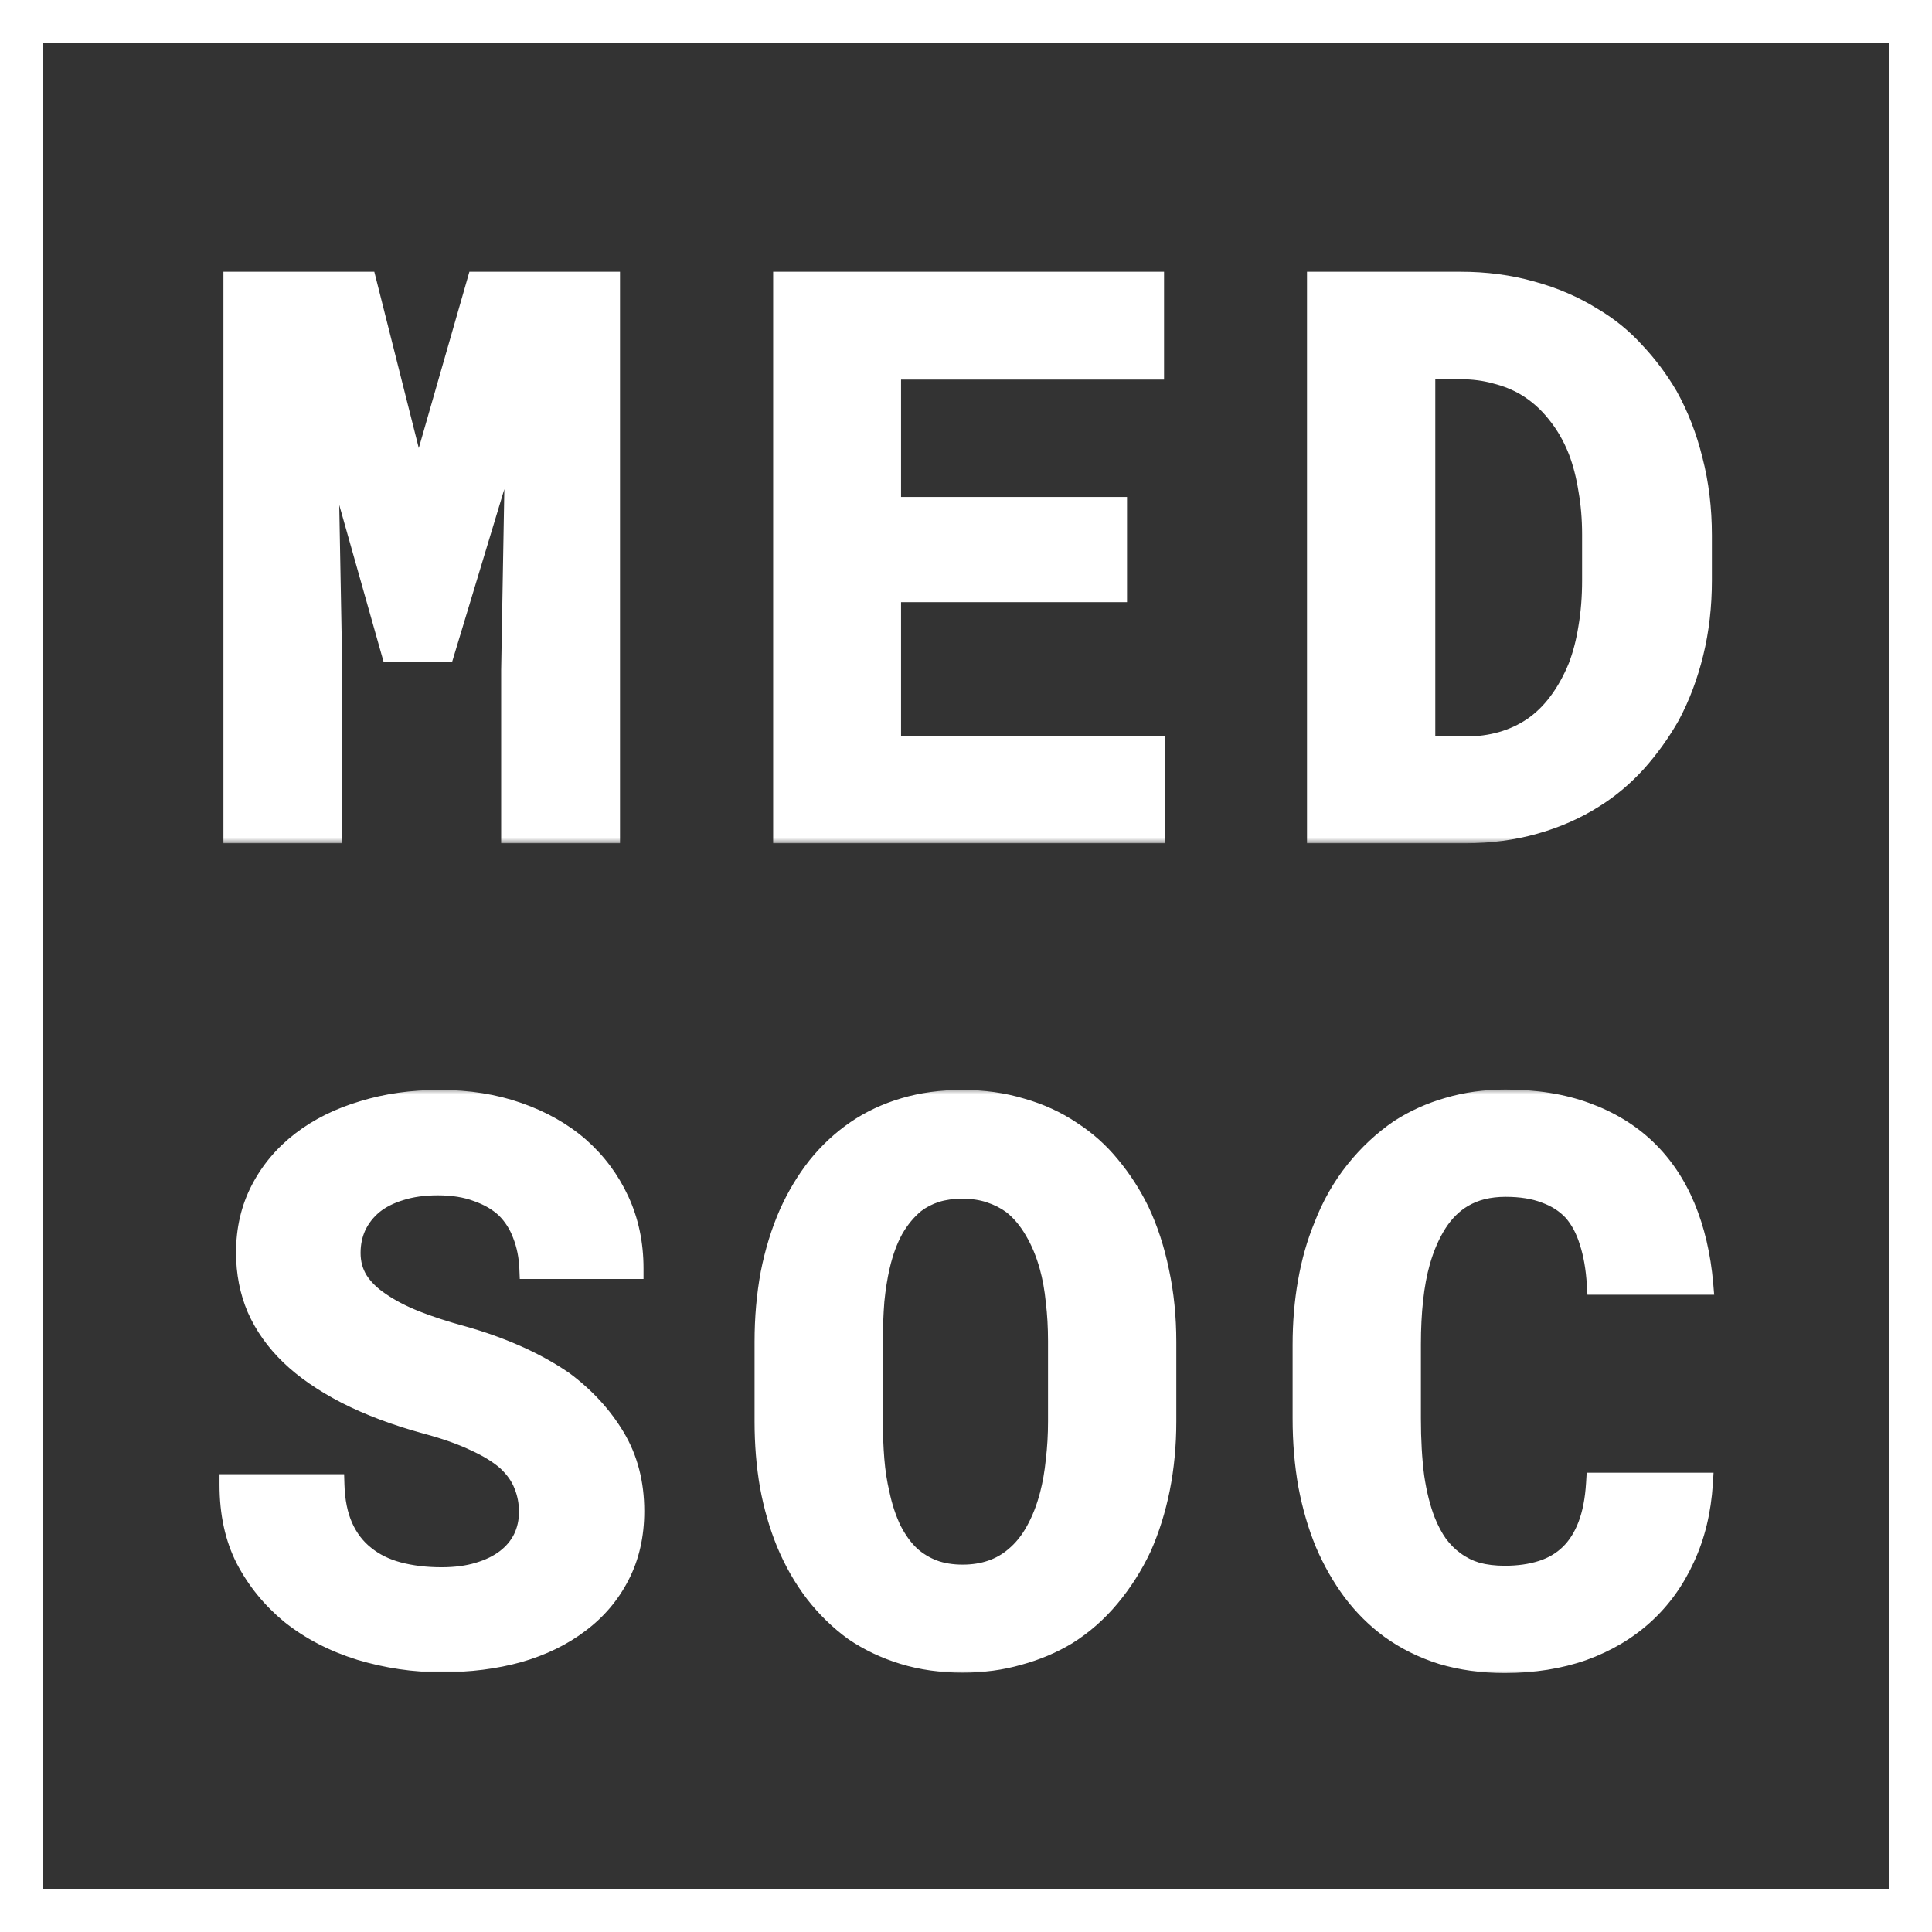
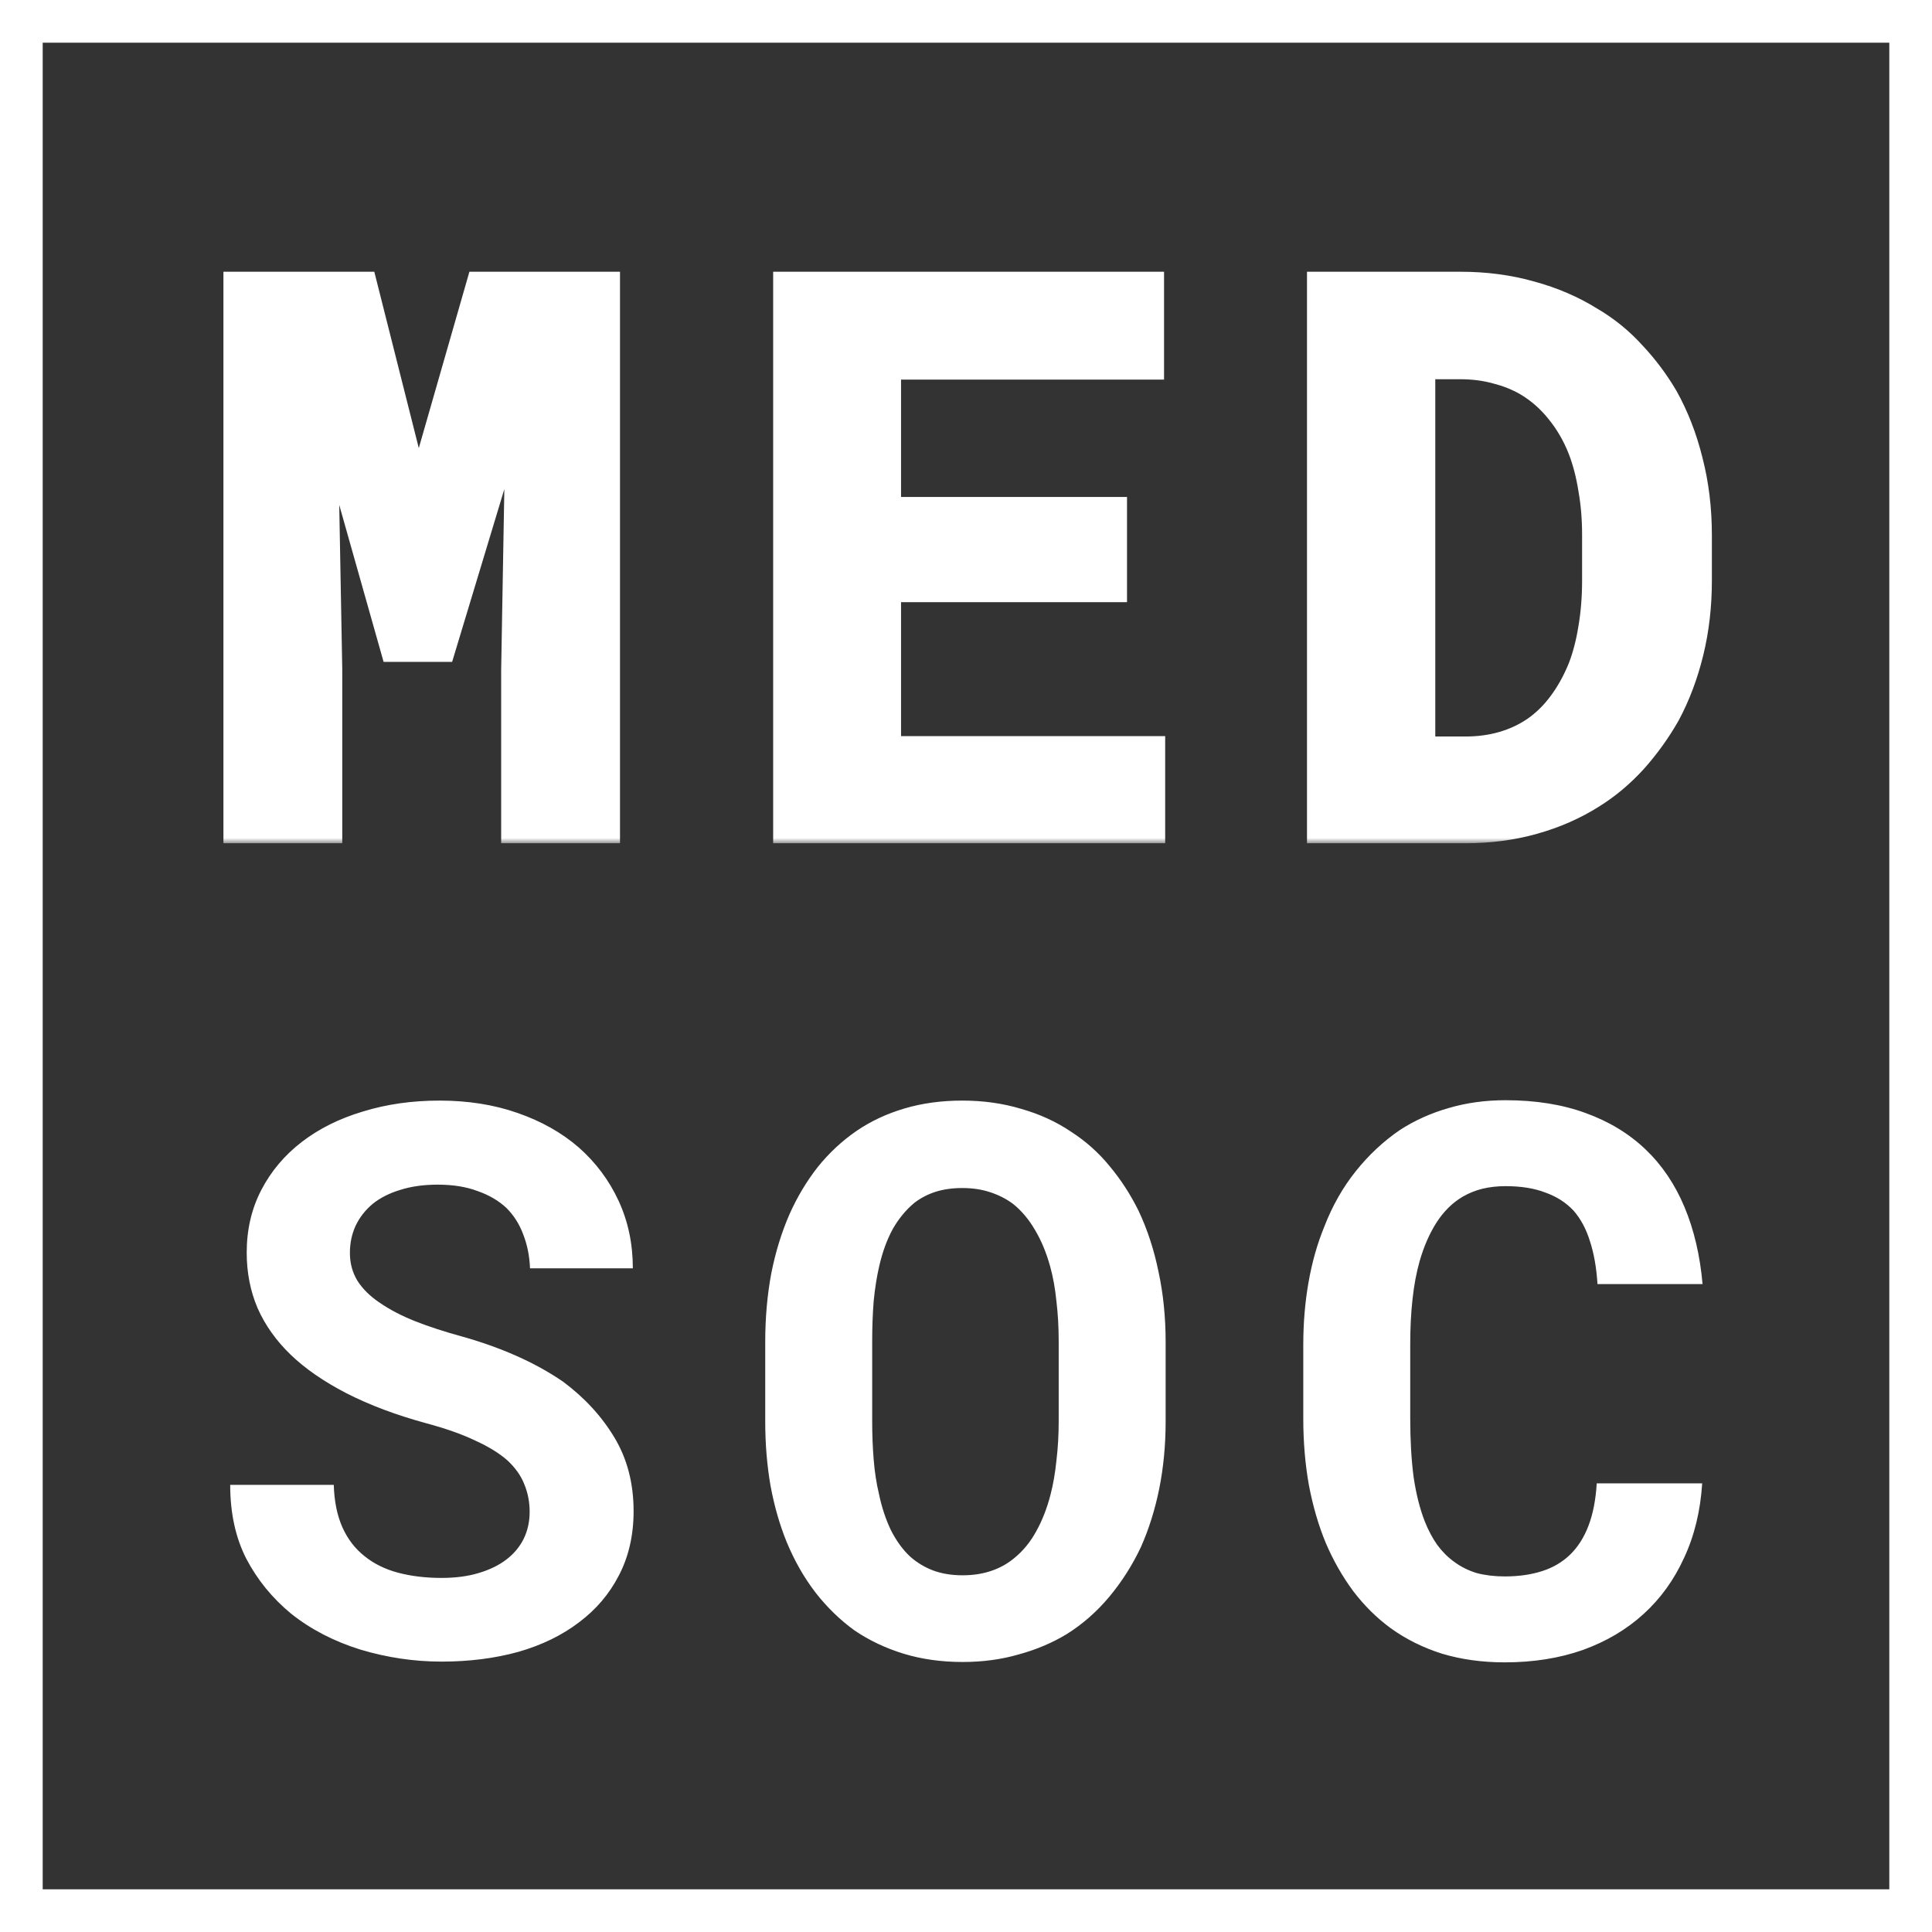
<svg xmlns="http://www.w3.org/2000/svg" width="181" height="181" viewBox="0 0 181 181" fill="none">
  <rect x="0" y="0" width="181" height="181" fill="#333333" stroke="none" />
  <rect x="2" y="2" width="177" height="177" stroke="white" stroke-width="4" />
  <mask id="path-2-outside-1_35_9" maskUnits="userSpaceOnUse" x="20" y="25" width="141" height="54" fill="black">
    <rect fill="white" x="20" y="25" width="141" height="54" />
    <path d="M34.287 26.457L39.172 45.821L44.73 26.457H57.085V78H47.951V62.742L48.376 38.635L41.615 61.008H36.694L30.641 39.591L31.065 62.742V78H21.932V26.457H34.287ZM104.585 55.415H83.415V69.964H108.16V78H73.433V26.457H108.054V34.564H83.415V47.556H104.585V55.415ZM123.446 78V26.457H136.792C139.176 26.457 141.406 26.752 143.483 27.342C145.56 27.908 147.448 28.723 149.147 29.785C150.634 30.658 151.955 31.732 153.112 33.006C154.292 34.257 155.318 35.626 156.192 37.112C157.206 38.93 157.985 40.936 158.528 43.131C159.094 45.325 159.378 47.662 159.378 50.14V54.388C159.378 56.772 159.118 59.025 158.599 61.149C158.08 63.273 157.348 65.221 156.404 66.99C155.507 68.572 154.457 70.035 153.253 71.38C152.05 72.702 150.728 73.811 149.289 74.708C147.613 75.77 145.76 76.584 143.731 77.15C141.725 77.717 139.577 78 137.288 78H123.446ZM133.465 34.528V69.999H137.288C138.515 69.999 139.66 69.846 140.722 69.539C141.784 69.233 142.751 68.784 143.625 68.194C144.521 67.581 145.324 66.802 146.032 65.858C146.763 64.89 147.389 63.769 147.908 62.495C148.333 61.385 148.651 60.158 148.864 58.813C149.1 57.444 149.218 55.969 149.218 54.388V50.069C149.218 48.582 149.1 47.178 148.864 45.856C148.651 44.511 148.333 43.284 147.908 42.175C147.389 40.853 146.704 39.673 145.855 38.635C145.029 37.596 144.061 36.747 142.952 36.086C142.102 35.59 141.158 35.213 140.12 34.953C139.105 34.67 137.996 34.528 136.792 34.528H133.465Z" />
  </mask>
  <path d="M34.287 26.457L39.172 45.821L44.73 26.457H57.085V78H47.951V62.742L48.376 38.635L41.615 61.008H36.694L30.641 39.591L31.065 62.742V78H21.932V26.457H34.287ZM104.585 55.415H83.415V69.964H108.16V78H73.433V26.457H108.054V34.564H83.415V47.556H104.585V55.415ZM123.446 78V26.457H136.792C139.176 26.457 141.406 26.752 143.483 27.342C145.56 27.908 147.448 28.723 149.147 29.785C150.634 30.658 151.955 31.732 153.112 33.006C154.292 34.257 155.318 35.626 156.192 37.112C157.206 38.93 157.985 40.936 158.528 43.131C159.094 45.325 159.378 47.662 159.378 50.14V54.388C159.378 56.772 159.118 59.025 158.599 61.149C158.08 63.273 157.348 65.221 156.404 66.99C155.507 68.572 154.457 70.035 153.253 71.38C152.05 72.702 150.728 73.811 149.289 74.708C147.613 75.77 145.76 76.584 143.731 77.15C141.725 77.717 139.577 78 137.288 78H123.446ZM133.465 34.528V69.999H137.288C138.515 69.999 139.66 69.846 140.722 69.539C141.784 69.233 142.751 68.784 143.625 68.194C144.521 67.581 145.324 66.802 146.032 65.858C146.763 64.89 147.389 63.769 147.908 62.495C148.333 61.385 148.651 60.158 148.864 58.813C149.1 57.444 149.218 55.969 149.218 54.388V50.069C149.218 48.582 149.1 47.178 148.864 45.856C148.651 44.511 148.333 43.284 147.908 42.175C147.389 40.853 146.704 39.673 145.855 38.635C145.029 37.596 144.061 36.747 142.952 36.086C142.102 35.59 141.158 35.213 140.12 34.953C139.105 34.67 137.996 34.528 136.792 34.528H133.465Z" fill="white" />
  <path d="M34.287 26.457L35.257 26.212L35.066 25.457H34.287V26.457ZM39.172 45.821L38.203 46.066L39.11 49.663L40.133 46.097L39.172 45.821ZM44.73 26.457V25.457H43.977L43.769 26.181L44.73 26.457ZM57.085 26.457H58.085V25.457H57.085V26.457ZM57.085 78V79H58.085V78H57.085ZM47.951 78H46.951V79H47.951V78ZM47.951 62.742L46.952 62.725L46.951 62.734V62.742H47.951ZM48.376 38.635L49.376 38.652L47.419 38.346L48.376 38.635ZM41.615 61.008V62.008H42.357L42.572 61.297L41.615 61.008ZM36.694 61.008L35.732 61.28L35.938 62.008H36.694V61.008ZM30.641 39.591L31.603 39.319L29.641 39.609L30.641 39.591ZM31.065 62.742H32.065V62.733L32.065 62.724L31.065 62.742ZM31.065 78V79H32.065V78H31.065ZM21.932 78H20.932V79H21.932V78ZM21.932 26.457V25.457H20.932V26.457H21.932ZM34.287 26.457L33.317 26.702L38.203 46.066L39.172 45.821L40.142 45.576L35.257 26.212L34.287 26.457ZM39.172 45.821L40.133 46.097L45.691 26.733L44.73 26.457L43.769 26.181L38.211 45.545L39.172 45.821ZM44.73 26.457V27.457H57.085V26.457V25.457H44.73V26.457ZM57.085 26.457H56.085V78H57.085H58.085V26.457H57.085ZM57.085 78V77H47.951V78V79H57.085V78ZM47.951 78H48.951V62.742H47.951H46.951V78H47.951ZM47.951 62.742L48.951 62.76L49.376 38.652L48.376 38.635L47.376 38.617L46.952 62.725L47.951 62.742ZM48.376 38.635L47.419 38.346L40.657 60.718L41.615 61.008L42.572 61.297L49.334 38.924L48.376 38.635ZM41.615 61.008V60.008H36.694V61.008V62.008H41.615V61.008ZM36.694 61.008L37.656 60.736L31.603 39.319L30.641 39.591L29.678 39.863L35.732 61.28L36.694 61.008ZM30.641 39.591L29.641 39.609L30.066 62.761L31.065 62.742L32.065 62.724L31.64 39.572L30.641 39.591ZM31.065 62.742H30.065V78H31.065H32.065V62.742H31.065ZM31.065 78V77H21.932V78V79H31.065V78ZM21.932 78H22.932V26.457H21.932H20.932V78H21.932ZM21.932 26.457V27.457H34.287V26.457V25.457H21.932V26.457ZM104.585 55.415V56.415H105.585V55.415H104.585ZM83.415 55.415V54.415H82.415V55.415H83.415ZM83.415 69.964H82.415V70.964H83.415V69.964ZM108.16 69.964H109.16V68.964H108.16V69.964ZM108.16 78V79H109.16V78H108.16ZM73.433 78H72.433V79H73.433V78ZM73.433 26.457V25.457H72.433V26.457H73.433ZM108.054 26.457H109.054V25.457H108.054V26.457ZM108.054 34.564V35.564H109.054V34.564H108.054ZM83.415 34.564V33.564H82.415V34.564H83.415ZM83.415 47.556H82.415V48.556H83.415V47.556ZM104.585 47.556H105.585V46.556H104.585V47.556ZM104.585 55.415V54.415H83.415V55.415V56.415H104.585V55.415ZM83.415 55.415H82.415V69.964H83.415H84.415V55.415H83.415ZM83.415 69.964V70.964H108.16V69.964V68.964H83.415V69.964ZM108.16 69.964H107.16V78H108.16H109.16V69.964H108.16ZM108.16 78V77H73.433V78V79H108.16V78ZM73.433 78H74.433V26.457H73.433H72.433V78H73.433ZM73.433 26.457V27.457H108.054V26.457V25.457H73.433V26.457ZM108.054 26.457H107.054V34.564H108.054H109.054V26.457H108.054ZM108.054 34.564V33.564H83.415V34.564V35.564H108.054V34.564ZM83.415 34.564H82.415V47.556H83.415H84.415V34.564H83.415ZM83.415 47.556V48.556H104.585V47.556V46.556H83.415V47.556ZM104.585 47.556H103.585V55.415H104.585H105.585V47.556H104.585ZM123.446 78H122.446V79H123.446V78ZM123.446 26.457V25.457H122.446V26.457H123.446ZM143.483 27.342L143.21 28.304L143.22 28.307L143.483 27.342ZM149.147 29.785L148.617 30.633L148.629 30.64L148.641 30.647L149.147 29.785ZM153.112 33.006L152.371 33.678L152.378 33.685L152.384 33.692L153.112 33.006ZM156.192 37.112L157.065 36.625L157.059 36.615L157.054 36.606L156.192 37.112ZM158.528 43.131L157.557 43.371L157.56 43.38L158.528 43.131ZM156.404 66.99L157.274 67.484L157.28 67.472L157.286 67.461L156.404 66.99ZM153.253 71.38L153.993 72.053L153.999 72.047L153.253 71.38ZM149.289 74.708L148.76 73.859L148.753 73.863L149.289 74.708ZM143.731 77.15L143.462 76.187L143.459 76.188L143.731 77.15ZM133.465 34.528V33.528H132.465V34.528H133.465ZM133.465 69.999H132.465V70.999H133.465V69.999ZM143.625 68.194L144.184 69.023L144.189 69.019L143.625 68.194ZM146.032 65.858L145.234 65.255L145.232 65.258L146.032 65.858ZM147.908 62.495L148.834 62.872L148.838 62.862L148.842 62.852L147.908 62.495ZM148.864 58.813L147.878 58.643L147.876 58.657L148.864 58.813ZM148.864 45.856L147.876 46.012L147.878 46.022L147.879 46.032L148.864 45.856ZM147.908 42.175L148.842 41.817L148.839 41.809L147.908 42.175ZM145.855 38.635L145.072 39.257L145.081 39.268L145.855 38.635ZM142.952 36.086L143.464 35.227L143.456 35.222L142.952 36.086ZM140.12 34.953L139.851 35.916L139.864 35.92L139.877 35.923L140.12 34.953ZM123.446 78H124.446V26.457H123.446H122.446V78H123.446ZM123.446 26.457V27.457H136.792V26.457V25.457H123.446V26.457ZM136.792 26.457V27.457C139.093 27.457 141.23 27.742 143.21 28.304L143.483 27.342L143.756 26.38C141.582 25.762 139.259 25.457 136.792 25.457V26.457ZM143.483 27.342L143.22 28.307C145.209 28.849 147.006 29.626 148.617 30.633L149.147 29.785L149.677 28.937C147.889 27.819 145.91 26.968 143.746 26.377L143.483 27.342ZM149.147 29.785L148.641 30.647C150.04 31.469 151.283 32.479 152.371 33.678L153.112 33.006L153.852 32.334C152.628 30.985 151.227 29.847 149.653 28.922L149.147 29.785ZM153.112 33.006L152.384 33.692C153.513 34.888 154.494 36.197 155.329 37.619L156.192 37.112L157.054 36.606C156.143 35.055 155.071 33.626 153.839 32.32L153.112 33.006ZM156.192 37.112L155.319 37.6C156.286 39.333 157.034 41.255 157.557 43.371L158.528 43.131L159.499 42.891C158.936 40.617 158.127 38.526 157.065 36.625L156.192 37.112ZM158.528 43.131L157.56 43.38C158.103 45.486 158.378 47.738 158.378 50.14H159.378H160.378C160.378 47.585 160.086 45.164 159.496 42.881L158.528 43.131ZM159.378 50.14H158.378V54.388H159.378H160.378V50.14H159.378ZM159.378 54.388H158.378C158.378 56.699 158.126 58.872 157.627 60.912L158.599 61.149L159.57 61.387C160.11 59.178 160.378 56.844 160.378 54.388H159.378ZM158.599 61.149L157.627 60.912C157.126 62.962 156.423 64.83 155.522 66.52L156.404 66.99L157.286 67.461C158.273 65.611 159.033 63.585 159.57 61.387L158.599 61.149ZM156.404 66.99L155.534 66.497C154.672 68.017 153.664 69.422 152.508 70.713L153.253 71.38L153.999 72.047C155.25 70.648 156.342 69.127 157.274 67.484L156.404 66.99ZM153.253 71.38L152.514 70.707C151.369 71.964 150.117 73.013 148.76 73.859L149.289 74.708L149.817 75.556C151.339 74.609 152.731 73.439 153.993 72.053L153.253 71.38ZM149.289 74.708L148.753 73.863C147.165 74.87 145.403 75.645 143.462 76.187L143.731 77.15L144 78.114C146.117 77.522 148.061 76.67 149.824 75.552L149.289 74.708ZM143.731 77.15L143.459 76.188C141.55 76.727 139.494 77 137.288 77V78V79C139.66 79 141.9 78.707 144.002 78.113L143.731 77.15ZM137.288 78V77H123.446V78V79H137.288V78ZM133.465 34.528H132.465V69.999H133.465H134.465V34.528H133.465ZM133.465 69.999V70.999H137.288V69.999V68.999H133.465V69.999ZM137.288 69.999V70.999C138.599 70.999 139.838 70.836 140.999 70.5L140.722 69.539L140.444 68.579C139.482 68.857 138.431 68.999 137.288 68.999V69.999ZM140.722 69.539L140.999 70.5C142.157 70.166 143.22 69.674 144.184 69.023L143.625 68.194L143.065 67.365C142.282 67.894 141.411 68.299 140.444 68.579L140.722 69.539ZM143.625 68.194L144.189 69.019C145.184 68.339 146.064 67.482 146.832 66.458L146.032 65.858L145.232 65.258C144.584 66.122 143.859 66.822 143.06 67.369L143.625 68.194ZM146.032 65.858L146.829 66.461C147.62 65.415 148.286 64.216 148.834 62.872L147.908 62.495L146.982 62.117C146.491 63.322 145.907 64.365 145.234 65.255L146.032 65.858ZM147.908 62.495L148.842 62.852C149.295 61.669 149.63 60.373 149.852 58.969L148.864 58.813L147.876 58.657C147.673 59.943 147.371 61.102 146.974 62.137L147.908 62.495ZM148.864 58.813L149.849 58.983C150.096 57.551 150.218 56.019 150.218 54.388H149.218H148.218C148.218 55.92 148.103 57.337 147.878 58.643L148.864 58.813ZM149.218 54.388H150.218V50.069H149.218H148.218V54.388H149.218ZM149.218 50.069H150.218C150.218 48.529 150.096 47.066 149.848 45.681L148.864 45.856L147.879 46.032C148.104 47.29 148.218 48.635 148.218 50.069H149.218ZM148.864 45.856L149.852 45.7C149.63 44.296 149.295 43 148.842 41.817L147.908 42.175L146.974 42.532C147.371 43.568 147.673 44.726 147.876 46.012L148.864 45.856ZM147.908 42.175L148.839 41.809C148.284 40.396 147.548 39.125 146.629 38.002L145.855 38.635L145.081 39.268C145.861 40.221 146.494 41.31 146.977 42.541L147.908 42.175ZM145.855 38.635L146.637 38.012C145.738 36.882 144.68 35.951 143.464 35.227L142.952 36.086L142.44 36.945C143.443 37.542 144.319 38.311 145.072 39.257L145.855 38.635ZM142.952 36.086L143.456 35.222C142.518 34.675 141.484 34.264 140.362 33.983L140.12 34.953L139.877 35.923C140.832 36.162 141.687 36.506 142.448 36.95L142.952 36.086ZM140.12 34.953L140.389 33.99C139.275 33.679 138.074 33.528 136.792 33.528V34.528V35.528C137.918 35.528 138.935 35.661 139.851 35.916L140.12 34.953ZM136.792 34.528V33.528H133.465V34.528V35.528H136.792V34.528Z" fill="white" mask="url(#path-2-outside-1_35_9)" />
  <mask id="path-4-outside-2_35_9" maskUnits="userSpaceOnUse" x="20" y="102" width="141" height="55" fill="black">
    <rect fill="white" x="20" y="102" width="141" height="55" />
-     <path d="M49.62 141.641C49.62 140.727 49.456 139.871 49.128 139.074C48.823 138.277 48.296 137.527 47.546 136.824C46.773 136.145 45.765 135.523 44.523 134.961C43.304 134.375 41.781 133.836 39.952 133.344C37.116 132.57 34.62 131.633 32.464 130.531C30.331 129.43 28.585 128.223 27.226 126.91C25.866 125.598 24.835 124.145 24.132 122.551C23.452 120.957 23.113 119.223 23.113 117.348C23.113 115.191 23.57 113.234 24.484 111.477C25.398 109.719 26.663 108.219 28.28 106.977C29.898 105.734 31.808 104.785 34.011 104.129C36.214 103.449 38.605 103.109 41.183 103.109C43.855 103.109 46.292 103.496 48.495 104.27C50.722 105.043 52.632 106.121 54.226 107.504C55.819 108.91 57.062 110.574 57.952 112.496C58.843 114.418 59.288 116.527 59.288 118.824H49.656C49.609 117.676 49.398 116.621 49.023 115.66C48.671 114.699 48.144 113.867 47.441 113.164C46.714 112.484 45.812 111.957 44.734 111.582C43.679 111.184 42.437 110.984 41.007 110.984C39.694 110.984 38.523 111.148 37.491 111.477C36.484 111.781 35.628 112.215 34.925 112.777C34.222 113.363 33.683 114.055 33.308 114.852C32.956 115.625 32.781 116.469 32.781 117.383C32.781 118.344 33.015 119.211 33.484 119.984C33.976 120.758 34.679 121.449 35.593 122.059C36.507 122.691 37.609 123.266 38.898 123.781C40.21 124.297 41.687 124.777 43.327 125.223C45.085 125.715 46.761 126.312 48.355 127.016C49.948 127.719 51.413 128.527 52.749 129.441C54.765 130.941 56.37 132.688 57.566 134.68C58.761 136.672 59.359 138.969 59.359 141.57C59.359 143.82 58.902 145.824 57.987 147.582C57.097 149.316 55.855 150.781 54.261 151.977C52.667 153.195 50.769 154.121 48.566 154.754C46.362 155.363 43.96 155.668 41.359 155.668C38.804 155.668 36.273 155.293 33.765 154.543C31.28 153.77 29.113 152.645 27.261 151.168C25.503 149.715 24.109 148.004 23.077 146.035C22.07 144.066 21.566 141.758 21.566 139.109H31.269C31.316 140.656 31.585 141.98 32.077 143.082C32.569 144.184 33.261 145.086 34.152 145.789C35.019 146.492 36.062 147.008 37.281 147.336C38.523 147.664 39.882 147.828 41.359 147.828C42.671 147.828 43.831 147.676 44.839 147.371C45.87 147.066 46.737 146.645 47.441 146.105C48.144 145.566 48.683 144.922 49.058 144.172C49.433 143.398 49.62 142.555 49.62 141.641ZM109.203 133.168C109.203 135.371 109.004 137.469 108.605 139.461C108.207 141.43 107.633 143.258 106.883 144.945C106.086 146.633 105.102 148.18 103.93 149.586C102.758 150.992 101.422 152.164 99.922 153.102C98.562 153.922 97.062 154.555 95.422 155C93.805 155.469 92.059 155.703 90.184 155.703C88.191 155.703 86.352 155.445 84.664 154.93C82.977 154.414 81.441 153.688 80.059 152.75C78.699 151.766 77.481 150.582 76.402 149.199C75.324 147.793 74.422 146.211 73.695 144.453C73.039 142.836 72.535 141.078 72.184 139.18C71.856 137.281 71.691 135.277 71.691 133.168V125.715C71.691 123.465 71.879 121.332 72.254 119.316C72.652 117.301 73.227 115.438 73.977 113.727C74.703 112.109 75.582 110.645 76.613 109.332C77.668 108.02 78.875 106.895 80.234 105.957C81.57 105.043 83.07 104.34 84.734 103.848C86.398 103.355 88.203 103.109 90.148 103.109C92.117 103.109 93.957 103.367 95.668 103.883C97.402 104.375 98.961 105.09 100.344 106.027C101.727 106.918 102.934 107.996 103.965 109.262C105.02 110.527 105.922 111.922 106.672 113.445C107.492 115.18 108.113 117.078 108.535 119.141C108.98 121.203 109.203 123.395 109.203 125.715V133.168ZM99.184 125.645C99.184 124.332 99.113 123.09 98.973 121.918C98.856 120.723 98.656 119.621 98.375 118.613C98.023 117.348 97.555 116.223 96.969 115.238C96.383 114.23 95.691 113.41 94.894 112.777C94.262 112.309 93.547 111.945 92.75 111.688C91.977 111.43 91.109 111.301 90.148 111.301C89.234 111.301 88.402 111.418 87.652 111.652C86.926 111.887 86.269 112.227 85.684 112.672C84.887 113.328 84.207 114.148 83.644 115.133C83.106 116.117 82.684 117.266 82.379 118.578C82.144 119.586 81.969 120.688 81.852 121.883C81.758 123.078 81.711 124.332 81.711 125.645V133.168C81.711 134.41 81.758 135.605 81.852 136.754C81.945 137.902 82.109 138.969 82.344 139.953C82.602 141.195 82.977 142.332 83.469 143.363C83.984 144.371 84.582 145.191 85.262 145.824C85.894 146.387 86.609 146.82 87.406 147.125C88.227 147.43 89.152 147.582 90.184 147.582C91.168 147.582 92.07 147.441 92.891 147.16C93.711 146.879 94.438 146.469 95.07 145.93C95.867 145.273 96.535 144.453 97.074 143.469C97.637 142.461 98.082 141.324 98.41 140.059C98.668 139.074 98.856 137.996 98.973 136.824C99.113 135.652 99.184 134.434 99.184 133.168V125.645ZM159.47 138.969C159.305 141.547 158.743 143.867 157.782 145.93C156.845 147.992 155.579 149.75 153.985 151.203C152.391 152.656 150.493 153.781 148.29 154.578C146.087 155.352 143.649 155.738 140.977 155.738C138.868 155.738 136.911 155.469 135.106 154.93C133.325 154.367 131.72 153.57 130.29 152.539C128.977 151.578 127.805 150.418 126.774 149.059C125.766 147.699 124.911 146.199 124.208 144.559C123.528 142.918 123.001 141.113 122.626 139.145C122.274 137.176 122.098 135.09 122.098 132.887V125.996C122.098 123.934 122.263 121.977 122.591 120.125C122.919 118.25 123.411 116.516 124.067 114.922C124.817 112.977 125.802 111.242 127.02 109.719C128.239 108.195 129.622 106.906 131.169 105.852C132.552 104.961 134.063 104.281 135.704 103.812C137.368 103.32 139.149 103.074 141.048 103.074C143.86 103.074 146.356 103.473 148.536 104.27C150.739 105.066 152.614 106.203 154.161 107.68C155.708 109.156 156.927 110.961 157.817 113.094C158.708 115.227 159.27 117.629 159.505 120.301H149.661C149.567 118.777 149.333 117.441 148.958 116.293C148.606 115.145 148.091 114.184 147.411 113.41C146.708 112.66 145.829 112.098 144.774 111.723C143.743 111.324 142.501 111.125 141.048 111.125C140.274 111.125 139.548 111.207 138.868 111.371C138.212 111.535 137.602 111.781 137.04 112.109C136.079 112.672 135.259 113.48 134.579 114.535C133.923 115.566 133.395 116.773 132.997 118.156C132.692 119.234 132.47 120.43 132.329 121.742C132.188 123.031 132.118 124.426 132.118 125.926V132.887C132.118 134.926 132.223 136.754 132.434 138.371C132.669 139.965 133.02 141.359 133.489 142.555C133.817 143.375 134.204 144.102 134.649 144.734C135.118 145.367 135.645 145.895 136.231 146.316C136.864 146.785 137.567 147.137 138.341 147.371C139.138 147.582 140.016 147.688 140.977 147.688C142.266 147.688 143.427 147.523 144.458 147.195C145.489 146.867 146.368 146.352 147.095 145.648C147.821 144.945 148.395 144.043 148.817 142.941C149.239 141.84 149.497 140.516 149.591 138.969H159.47Z" />
  </mask>
  <path d="M49.62 141.641C49.62 140.727 49.456 139.871 49.128 139.074C48.823 138.277 48.296 137.527 47.546 136.824C46.773 136.145 45.765 135.523 44.523 134.961C43.304 134.375 41.781 133.836 39.952 133.344C37.116 132.57 34.62 131.633 32.464 130.531C30.331 129.43 28.585 128.223 27.226 126.91C25.866 125.598 24.835 124.145 24.132 122.551C23.452 120.957 23.113 119.223 23.113 117.348C23.113 115.191 23.57 113.234 24.484 111.477C25.398 109.719 26.663 108.219 28.28 106.977C29.898 105.734 31.808 104.785 34.011 104.129C36.214 103.449 38.605 103.109 41.183 103.109C43.855 103.109 46.292 103.496 48.495 104.27C50.722 105.043 52.632 106.121 54.226 107.504C55.819 108.91 57.062 110.574 57.952 112.496C58.843 114.418 59.288 116.527 59.288 118.824H49.656C49.609 117.676 49.398 116.621 49.023 115.66C48.671 114.699 48.144 113.867 47.441 113.164C46.714 112.484 45.812 111.957 44.734 111.582C43.679 111.184 42.437 110.984 41.007 110.984C39.694 110.984 38.523 111.148 37.491 111.477C36.484 111.781 35.628 112.215 34.925 112.777C34.222 113.363 33.683 114.055 33.308 114.852C32.956 115.625 32.781 116.469 32.781 117.383C32.781 118.344 33.015 119.211 33.484 119.984C33.976 120.758 34.679 121.449 35.593 122.059C36.507 122.691 37.609 123.266 38.898 123.781C40.21 124.297 41.687 124.777 43.327 125.223C45.085 125.715 46.761 126.312 48.355 127.016C49.948 127.719 51.413 128.527 52.749 129.441C54.765 130.941 56.37 132.688 57.566 134.68C58.761 136.672 59.359 138.969 59.359 141.57C59.359 143.82 58.902 145.824 57.987 147.582C57.097 149.316 55.855 150.781 54.261 151.977C52.667 153.195 50.769 154.121 48.566 154.754C46.362 155.363 43.96 155.668 41.359 155.668C38.804 155.668 36.273 155.293 33.765 154.543C31.28 153.77 29.113 152.645 27.261 151.168C25.503 149.715 24.109 148.004 23.077 146.035C22.07 144.066 21.566 141.758 21.566 139.109H31.269C31.316 140.656 31.585 141.98 32.077 143.082C32.569 144.184 33.261 145.086 34.152 145.789C35.019 146.492 36.062 147.008 37.281 147.336C38.523 147.664 39.882 147.828 41.359 147.828C42.671 147.828 43.831 147.676 44.839 147.371C45.87 147.066 46.737 146.645 47.441 146.105C48.144 145.566 48.683 144.922 49.058 144.172C49.433 143.398 49.62 142.555 49.62 141.641ZM109.203 133.168C109.203 135.371 109.004 137.469 108.605 139.461C108.207 141.43 107.633 143.258 106.883 144.945C106.086 146.633 105.102 148.18 103.93 149.586C102.758 150.992 101.422 152.164 99.922 153.102C98.562 153.922 97.062 154.555 95.422 155C93.805 155.469 92.059 155.703 90.184 155.703C88.191 155.703 86.352 155.445 84.664 154.93C82.977 154.414 81.441 153.688 80.059 152.75C78.699 151.766 77.481 150.582 76.402 149.199C75.324 147.793 74.422 146.211 73.695 144.453C73.039 142.836 72.535 141.078 72.184 139.18C71.856 137.281 71.691 135.277 71.691 133.168V125.715C71.691 123.465 71.879 121.332 72.254 119.316C72.652 117.301 73.227 115.438 73.977 113.727C74.703 112.109 75.582 110.645 76.613 109.332C77.668 108.02 78.875 106.895 80.234 105.957C81.57 105.043 83.07 104.34 84.734 103.848C86.398 103.355 88.203 103.109 90.148 103.109C92.117 103.109 93.957 103.367 95.668 103.883C97.402 104.375 98.961 105.09 100.344 106.027C101.727 106.918 102.934 107.996 103.965 109.262C105.02 110.527 105.922 111.922 106.672 113.445C107.492 115.18 108.113 117.078 108.535 119.141C108.98 121.203 109.203 123.395 109.203 125.715V133.168ZM99.184 125.645C99.184 124.332 99.113 123.09 98.973 121.918C98.856 120.723 98.656 119.621 98.375 118.613C98.023 117.348 97.555 116.223 96.969 115.238C96.383 114.23 95.691 113.41 94.894 112.777C94.262 112.309 93.547 111.945 92.75 111.688C91.977 111.43 91.109 111.301 90.148 111.301C89.234 111.301 88.402 111.418 87.652 111.652C86.926 111.887 86.269 112.227 85.684 112.672C84.887 113.328 84.207 114.148 83.644 115.133C83.106 116.117 82.684 117.266 82.379 118.578C82.144 119.586 81.969 120.688 81.852 121.883C81.758 123.078 81.711 124.332 81.711 125.645V133.168C81.711 134.41 81.758 135.605 81.852 136.754C81.945 137.902 82.109 138.969 82.344 139.953C82.602 141.195 82.977 142.332 83.469 143.363C83.984 144.371 84.582 145.191 85.262 145.824C85.894 146.387 86.609 146.82 87.406 147.125C88.227 147.43 89.152 147.582 90.184 147.582C91.168 147.582 92.07 147.441 92.891 147.16C93.711 146.879 94.438 146.469 95.07 145.93C95.867 145.273 96.535 144.453 97.074 143.469C97.637 142.461 98.082 141.324 98.41 140.059C98.668 139.074 98.856 137.996 98.973 136.824C99.113 135.652 99.184 134.434 99.184 133.168V125.645ZM159.47 138.969C159.305 141.547 158.743 143.867 157.782 145.93C156.845 147.992 155.579 149.75 153.985 151.203C152.391 152.656 150.493 153.781 148.29 154.578C146.087 155.352 143.649 155.738 140.977 155.738C138.868 155.738 136.911 155.469 135.106 154.93C133.325 154.367 131.72 153.57 130.29 152.539C128.977 151.578 127.805 150.418 126.774 149.059C125.766 147.699 124.911 146.199 124.208 144.559C123.528 142.918 123.001 141.113 122.626 139.145C122.274 137.176 122.098 135.09 122.098 132.887V125.996C122.098 123.934 122.263 121.977 122.591 120.125C122.919 118.25 123.411 116.516 124.067 114.922C124.817 112.977 125.802 111.242 127.02 109.719C128.239 108.195 129.622 106.906 131.169 105.852C132.552 104.961 134.063 104.281 135.704 103.812C137.368 103.32 139.149 103.074 141.048 103.074C143.86 103.074 146.356 103.473 148.536 104.27C150.739 105.066 152.614 106.203 154.161 107.68C155.708 109.156 156.927 110.961 157.817 113.094C158.708 115.227 159.27 117.629 159.505 120.301H149.661C149.567 118.777 149.333 117.441 148.958 116.293C148.606 115.145 148.091 114.184 147.411 113.41C146.708 112.66 145.829 112.098 144.774 111.723C143.743 111.324 142.501 111.125 141.048 111.125C140.274 111.125 139.548 111.207 138.868 111.371C138.212 111.535 137.602 111.781 137.04 112.109C136.079 112.672 135.259 113.48 134.579 114.535C133.923 115.566 133.395 116.773 132.997 118.156C132.692 119.234 132.47 120.43 132.329 121.742C132.188 123.031 132.118 124.426 132.118 125.926V132.887C132.118 134.926 132.223 136.754 132.434 138.371C132.669 139.965 133.02 141.359 133.489 142.555C133.817 143.375 134.204 144.102 134.649 144.734C135.118 145.367 135.645 145.895 136.231 146.316C136.864 146.785 137.567 147.137 138.341 147.371C139.138 147.582 140.016 147.688 140.977 147.688C142.266 147.688 143.427 147.523 144.458 147.195C145.489 146.867 146.368 146.352 147.095 145.648C147.821 144.945 148.395 144.043 148.817 142.941C149.239 141.84 149.497 140.516 149.591 138.969H159.47Z" fill="white" />
-   <path d="M49.128 139.074L48.194 139.431L48.199 139.443L48.203 139.455L49.128 139.074ZM47.546 136.824L48.23 136.095L48.218 136.084L48.206 136.073L47.546 136.824ZM44.523 134.961L44.089 135.862L44.1 135.867L44.11 135.872L44.523 134.961ZM39.952 133.344L39.689 134.309L39.692 134.309L39.952 133.344ZM32.464 130.531L32.005 131.42L32.009 131.422L32.464 130.531ZM24.132 122.551L23.212 122.943L23.217 122.954L24.132 122.551ZM34.011 104.129L34.296 105.087L34.306 105.084L34.011 104.129ZM48.495 104.27L48.164 105.213L48.167 105.214L48.495 104.27ZM54.226 107.504L54.887 106.754L54.881 106.749L54.226 107.504ZM59.288 118.824V119.824H60.288V118.824H59.288ZM49.656 118.824L48.656 118.865L48.696 119.824H49.656V118.824ZM49.023 115.66L48.084 116.004L48.087 116.014L48.091 116.024L49.023 115.66ZM47.441 113.164L48.148 112.457L48.136 112.445L48.124 112.434L47.441 113.164ZM44.734 111.582L44.38 112.518L44.393 112.522L44.405 112.527L44.734 111.582ZM37.491 111.477L37.781 112.434L37.788 112.432L37.795 112.429L37.491 111.477ZM34.925 112.777L34.3 111.996L34.292 112.003L34.285 112.009L34.925 112.777ZM33.308 114.852L32.403 114.426L32.397 114.438L33.308 114.852ZM33.484 119.984L32.628 120.503L32.634 120.512L32.64 120.521L33.484 119.984ZM35.593 122.059L36.162 121.236L36.155 121.231L36.148 121.227L35.593 122.059ZM38.898 123.781L38.526 124.71L38.532 124.712L38.898 123.781ZM43.327 125.223L43.597 124.26L43.589 124.258L43.327 125.223ZM52.749 129.441L53.346 128.639L53.33 128.627L53.314 128.616L52.749 129.441ZM57.987 147.582L57.1 147.121L57.098 147.125L57.987 147.582ZM54.261 151.977L53.661 151.177L53.654 151.182L54.261 151.977ZM48.566 154.754L48.832 155.718L48.842 155.715L48.566 154.754ZM33.765 154.543L33.468 155.498L33.478 155.501L33.765 154.543ZM27.261 151.168L26.624 151.939L26.631 151.944L26.637 151.95L27.261 151.168ZM23.077 146.035L22.187 146.491L22.192 146.499L23.077 146.035ZM21.566 139.109V138.109H20.566V139.109H21.566ZM31.269 139.109L32.268 139.079L32.239 138.109H31.269V139.109ZM34.152 145.789L34.781 145.012L34.771 145.004L34.152 145.789ZM37.281 147.336L37.02 148.302L37.025 148.303L37.281 147.336ZM44.839 147.371L44.556 146.412L44.55 146.414L44.839 147.371ZM49.058 144.172L49.952 144.619L49.958 144.608L49.058 144.172ZM49.62 141.641H50.62C50.62 140.604 50.434 139.618 50.053 138.693L49.128 139.074L48.203 139.455C48.479 140.124 48.62 140.849 48.62 141.641H49.62ZM49.128 139.074L50.062 138.717C49.693 137.753 49.068 136.88 48.23 136.095L47.546 136.824L46.862 137.554C47.524 138.174 47.953 138.802 48.194 139.431L49.128 139.074ZM47.546 136.824L48.206 136.073C47.339 135.311 46.24 134.641 44.935 134.05L44.523 134.961L44.11 135.872C45.29 136.406 46.206 136.978 46.886 137.575L47.546 136.824ZM44.523 134.961L44.956 134.06C43.664 133.439 42.078 132.881 40.212 132.378L39.952 133.344L39.692 134.309C41.483 134.791 42.943 135.311 44.089 135.862L44.523 134.961ZM39.952 133.344L40.215 132.379C37.432 131.62 35.003 130.705 32.919 129.641L32.464 130.531L32.009 131.422C34.238 132.56 36.8 133.521 39.689 134.309L39.952 133.344ZM32.464 130.531L32.923 129.643C30.854 128.574 29.194 127.42 27.92 126.191L27.226 126.91L26.531 127.63C27.976 129.025 29.808 130.285 32.005 131.42L32.464 130.531ZM27.226 126.91L27.92 126.191C26.646 124.961 25.694 123.613 25.047 122.147L24.132 122.551L23.217 122.954C23.977 124.676 25.087 126.235 26.531 127.63L27.226 126.91ZM24.132 122.551L25.052 122.158C24.429 120.699 24.113 119.099 24.113 117.348H23.113H22.113C22.113 119.346 22.475 121.215 23.212 122.943L24.132 122.551ZM23.113 117.348H24.113C24.113 115.338 24.537 113.541 25.371 111.938L24.484 111.477L23.596 111.015C22.602 112.928 22.113 115.045 22.113 117.348H23.113ZM24.484 111.477L25.371 111.938C26.215 110.313 27.385 108.926 28.89 107.77L28.28 106.977L27.671 106.184C25.942 107.512 24.58 109.124 23.596 111.015L24.484 111.477ZM28.28 106.977L28.89 107.77C30.398 106.611 32.196 105.713 34.296 105.087L34.011 104.129L33.725 103.171C31.42 103.857 29.397 104.858 27.671 106.184L28.28 106.977ZM34.011 104.129L34.306 105.084C36.403 104.437 38.693 104.109 41.183 104.109V103.109V102.109C38.516 102.109 36.025 102.461 33.716 103.173L34.011 104.129ZM41.183 103.109V104.109C43.758 104.109 46.081 104.482 48.164 105.213L48.495 104.27L48.827 103.326C46.503 102.51 43.952 102.109 41.183 102.109V103.109ZM48.495 104.27L48.167 105.214C50.288 105.951 52.083 106.969 53.57 108.259L54.226 107.504L54.881 106.749C53.181 105.273 51.156 104.135 48.824 103.325L48.495 104.27ZM54.226 107.504L53.564 108.254C55.054 109.569 56.213 111.121 57.045 112.917L57.952 112.496L58.86 112.076C57.911 110.028 56.585 108.252 54.887 106.754L54.226 107.504ZM57.952 112.496L57.045 112.917C57.87 114.696 58.288 116.66 58.288 118.824H59.288H60.288C60.288 116.395 59.816 114.14 58.86 112.076L57.952 112.496ZM59.288 118.824V117.824H49.656V118.824V119.824H59.288V118.824ZM49.656 118.824L50.655 118.783C50.604 117.537 50.374 116.372 49.954 115.297L49.023 115.66L48.091 116.024C48.422 116.87 48.613 117.815 48.656 118.865L49.656 118.824ZM49.023 115.66L49.962 115.317C49.562 114.223 48.957 113.266 48.148 112.457L47.441 113.164L46.733 113.871C47.331 114.468 47.781 115.175 48.084 116.004L49.023 115.66ZM47.441 113.164L48.124 112.434C47.281 111.646 46.253 111.052 45.062 110.638L44.734 111.582L44.405 112.527C45.371 112.862 46.147 113.323 46.758 113.894L47.441 113.164ZM44.734 111.582L45.087 110.647C43.894 110.196 42.526 109.984 41.007 109.984V110.984V111.984C42.347 111.984 43.464 112.171 44.38 112.518L44.734 111.582ZM41.007 110.984V109.984C39.613 109.984 38.336 110.159 37.188 110.524L37.491 111.477L37.795 112.429C38.709 112.138 39.776 111.984 41.007 111.984V110.984ZM37.491 111.477L37.202 110.519C36.093 110.855 35.118 111.342 34.3 111.996L34.925 112.777L35.55 113.558C36.138 113.088 36.875 112.708 37.781 112.434L37.491 111.477ZM34.925 112.777L34.285 112.009C33.474 112.685 32.843 113.492 32.403 114.426L33.308 114.852L34.213 115.277C34.523 114.618 34.97 114.042 35.565 113.546L34.925 112.777ZM33.308 114.852L32.397 114.438C31.982 115.351 31.78 116.337 31.78 117.383H32.781H33.781C33.781 116.601 33.93 115.899 34.218 115.265L33.308 114.852ZM32.781 117.383H31.78C31.78 118.515 32.059 119.563 32.628 120.503L33.484 119.984L34.339 119.466C33.971 118.859 33.781 118.173 33.781 117.383H32.781ZM33.484 119.984L32.64 120.521C33.22 121.433 34.031 122.219 35.038 122.891L35.593 122.059L36.148 121.227C35.327 120.679 34.731 120.083 34.327 119.447L33.484 119.984ZM35.593 122.059L35.024 122.881C36.013 123.565 37.184 124.173 38.526 124.71L38.898 123.781L39.269 122.853C38.033 122.358 37.002 121.817 36.162 121.236L35.593 122.059ZM38.898 123.781L38.532 124.712C39.885 125.243 41.397 125.735 43.065 126.188L43.327 125.223L43.589 124.258C41.977 123.82 40.536 123.35 39.263 122.85L38.898 123.781ZM43.327 125.223L43.058 126.186C44.772 126.666 46.403 127.247 47.951 127.931L48.355 127.016L48.758 126.101C47.119 125.378 45.398 124.764 43.597 124.26L43.327 125.223ZM48.355 127.016L47.951 127.931C49.493 128.611 50.903 129.39 52.184 130.267L52.749 129.441L53.314 128.616C51.923 127.665 50.404 126.827 48.758 126.101L48.355 127.016ZM52.749 129.441L52.152 130.244C54.072 131.672 55.585 133.323 56.708 135.194L57.566 134.68L58.423 134.165C57.155 132.052 55.458 130.211 53.346 128.639L52.749 129.441ZM57.566 134.68L56.708 135.194C57.799 137.013 58.359 139.128 58.359 141.57H59.359H60.359C60.359 138.81 59.722 136.331 58.423 134.165L57.566 134.68ZM59.359 141.57H58.359C58.359 143.682 57.931 145.524 57.1 147.121L57.987 147.582L58.875 148.043C59.872 146.125 60.359 143.959 60.359 141.57H59.359ZM57.987 147.582L57.098 147.125C56.278 148.722 55.136 150.07 53.661 151.177L54.261 151.977L54.861 152.777C56.573 151.492 57.916 149.911 58.877 148.039L57.987 147.582ZM54.261 151.977L53.654 151.182C52.172 152.315 50.39 153.19 48.29 153.793L48.566 154.754L48.842 155.715C51.148 155.053 53.163 154.075 54.868 152.771L54.261 151.977ZM48.566 154.754L48.299 153.79C46.194 154.372 43.882 154.668 41.359 154.668V155.668V156.668C44.038 156.668 46.531 156.354 48.832 155.718L48.566 154.754ZM41.359 155.668V154.668C38.903 154.668 36.468 154.308 34.051 153.585L33.765 154.543L33.478 155.501C36.077 156.278 38.705 156.668 41.359 156.668V155.668ZM33.765 154.543L34.062 153.588C31.684 152.848 29.63 151.778 27.884 150.386L27.261 151.168L26.637 151.95C28.595 153.511 30.876 154.691 33.468 155.498L33.765 154.543ZM27.261 151.168L27.898 150.397C26.24 149.027 24.931 147.419 23.963 145.571L23.077 146.035L22.192 146.499C23.286 148.589 24.766 150.403 26.624 151.939L27.261 151.168ZM23.077 146.035L23.968 145.579C23.045 143.777 22.566 141.63 22.566 139.109H21.566H20.566C20.566 141.885 21.094 144.356 22.187 146.491L23.077 146.035ZM21.566 139.109V140.109H31.269V139.109V138.109H21.566V139.109ZM31.269 139.109L30.269 139.14C30.319 140.782 30.606 142.241 31.164 143.49L32.077 143.082L32.99 142.674C32.564 141.72 32.312 140.531 32.268 139.079L31.269 139.109ZM32.077 143.082L31.164 143.49C31.718 144.729 32.507 145.764 33.532 146.574L34.152 145.789L34.771 145.004C34.015 144.407 33.421 143.638 32.99 142.674L32.077 143.082ZM34.152 145.789L33.522 146.566C34.511 147.368 35.684 147.942 37.02 148.302L37.281 147.336L37.54 146.37C36.439 146.074 35.526 145.616 34.781 145.012L34.152 145.789ZM37.281 147.336L37.025 148.303C38.362 148.656 39.808 148.828 41.359 148.828V147.828V146.828C39.956 146.828 38.683 146.672 37.536 146.369L37.281 147.336ZM41.359 147.828V148.828C42.746 148.828 44.007 148.667 45.129 148.328L44.839 147.371L44.55 146.414C43.656 146.684 42.596 146.828 41.359 146.828V147.828ZM44.839 147.371L45.122 148.33C46.247 147.998 47.23 147.527 48.049 146.899L47.441 146.105L46.832 145.312C46.245 145.762 45.494 146.135 44.556 146.412L44.839 147.371ZM47.441 146.105L48.049 146.899C48.866 146.273 49.506 145.512 49.952 144.619L49.058 144.172L48.163 143.725C47.86 144.331 47.422 144.86 46.832 145.312L47.441 146.105ZM49.058 144.172L49.958 144.608C50.403 143.69 50.62 142.696 50.62 141.641H49.62H48.62C48.62 142.413 48.463 143.107 48.158 143.736L49.058 144.172ZM108.605 139.461L109.586 139.659L109.586 139.657L108.605 139.461ZM106.883 144.945L107.787 145.372L107.792 145.362L107.797 145.351L106.883 144.945ZM99.922 153.102L100.439 153.958L100.445 153.954L100.452 153.95L99.922 153.102ZM95.422 155L95.16 154.035L95.152 154.037L95.144 154.04L95.422 155ZM80.059 152.75L79.472 153.56L79.485 153.569L79.497 153.578L80.059 152.75ZM76.402 149.199L75.609 149.808L75.614 149.814L76.402 149.199ZM73.695 144.453L72.769 144.829L72.771 144.835L73.695 144.453ZM72.184 139.18L71.198 139.35L71.2 139.362L72.184 139.18ZM72.254 119.316L71.273 119.122L71.271 119.133L72.254 119.316ZM73.977 113.727L73.064 113.317L73.061 113.325L73.977 113.727ZM76.613 109.332L75.834 108.706L75.827 108.714L76.613 109.332ZM80.234 105.957L79.67 105.132L79.667 105.134L80.234 105.957ZM95.668 103.883L95.379 104.84L95.387 104.843L95.395 104.845L95.668 103.883ZM100.344 106.027L99.783 106.855L99.792 106.862L99.802 106.868L100.344 106.027ZM103.965 109.262L103.19 109.893L103.197 109.902L103.965 109.262ZM106.672 113.445L107.576 113.018L107.573 113.011L107.569 113.004L106.672 113.445ZM108.535 119.141L107.555 119.341L107.558 119.352L108.535 119.141ZM98.973 121.918L97.977 122.016L97.978 122.026L97.98 122.037L98.973 121.918ZM98.375 118.613L97.412 118.881L97.412 118.882L98.375 118.613ZM96.969 115.238L96.104 115.741L96.109 115.75L96.969 115.238ZM94.894 112.777L95.516 111.994L95.503 111.984L95.49 111.974L94.894 112.777ZM92.75 111.688L92.434 112.636L92.442 112.639L92.75 111.688ZM87.652 111.652L87.354 110.698L87.345 110.701L87.652 111.652ZM85.684 112.672L85.079 111.876L85.063 111.888L85.048 111.9L85.684 112.672ZM83.644 115.133L82.776 114.637L82.772 114.645L82.767 114.652L83.644 115.133ZM82.379 118.578L83.353 118.805L83.353 118.804L82.379 118.578ZM81.852 121.883L80.856 121.785L80.855 121.795L80.855 121.805L81.852 121.883ZM82.344 139.953L83.323 139.75L83.32 139.736L83.317 139.722L82.344 139.953ZM83.469 143.363L82.566 143.794L82.572 143.806L82.579 143.819L83.469 143.363ZM85.262 145.824L84.58 146.556L84.589 146.564L84.597 146.572L85.262 145.824ZM87.406 147.125L87.049 148.059L87.058 148.062L87.406 147.125ZM95.07 145.93L94.435 145.158L94.428 145.163L94.422 145.168L95.07 145.93ZM97.074 143.469L96.201 142.981L96.197 142.988L97.074 143.469ZM98.41 140.059L97.443 139.805L97.442 139.808L98.41 140.059ZM98.973 136.824L97.98 136.705L97.979 136.715L97.978 136.725L98.973 136.824ZM109.203 133.168H108.203C108.203 135.311 108.009 137.342 107.625 139.265L108.605 139.461L109.586 139.657C109.998 137.595 110.203 135.431 110.203 133.168H109.203ZM108.605 139.461L107.625 139.263C107.24 141.166 106.687 142.924 105.969 144.539L106.883 144.945L107.797 145.351C108.579 143.592 109.174 141.693 109.586 139.659L108.605 139.461ZM106.883 144.945L105.979 144.518C105.217 146.131 104.278 147.606 103.161 148.946L103.93 149.586L104.698 150.226C105.925 148.754 106.955 147.135 107.787 145.372L106.883 144.945ZM103.93 149.586L103.161 148.946C102.055 150.273 100.799 151.374 99.392 152.254L99.922 153.102L100.452 153.95C102.045 152.954 103.461 151.711 104.698 150.226L103.93 149.586ZM99.922 153.102L99.405 152.245C98.131 153.014 96.717 153.612 95.16 154.035L95.422 155L95.684 155.965C97.408 155.497 98.994 154.829 100.439 153.958L99.922 153.102ZM95.422 155L95.144 154.04C93.626 154.479 91.975 154.703 90.184 154.703V155.703V156.703C92.142 156.703 93.983 156.458 95.7 155.96L95.422 155ZM90.184 155.703V154.703C88.278 154.703 86.538 154.457 84.956 153.973L84.664 154.93L84.372 155.886C86.165 156.434 88.105 156.703 90.184 156.703V155.703ZM84.664 154.93L84.956 153.973C83.359 153.485 81.915 152.801 80.62 151.922L80.059 152.75L79.497 153.578C80.968 154.574 82.594 155.343 84.372 155.886L84.664 154.93ZM80.059 152.75L80.645 151.94C79.365 151.013 78.214 149.896 77.191 148.584L76.402 149.199L75.614 149.814C76.747 151.268 78.033 152.518 79.472 153.56L80.059 152.75ZM76.402 149.199L77.196 148.591C76.175 147.259 75.315 145.754 74.62 144.071L73.695 144.453L72.771 144.835C73.529 146.668 74.474 148.327 75.609 149.808L76.402 149.199ZM73.695 144.453L74.622 144.077C73.994 142.529 73.507 140.837 73.167 138.998L72.184 139.18L71.2 139.362C71.563 141.32 72.085 143.143 72.769 144.829L73.695 144.453ZM72.184 139.18L73.169 139.009C72.852 137.172 72.691 135.226 72.691 133.168H71.691H70.691C70.691 135.329 70.859 137.39 71.198 139.35L72.184 139.18ZM71.691 133.168H72.691V125.715H71.691H70.691V133.168H71.691ZM71.691 125.715H72.691C72.691 123.52 72.874 121.449 73.237 119.499L72.254 119.316L71.271 119.133C70.883 121.215 70.691 123.409 70.691 125.715H71.691ZM72.254 119.316L73.235 119.51C73.621 117.559 74.174 115.766 74.892 114.128L73.977 113.727L73.061 113.325C72.279 115.109 71.684 117.043 71.273 119.122L72.254 119.316ZM73.977 113.727L74.889 114.136C75.584 112.589 76.422 111.195 77.4 109.95L76.613 109.332L75.827 108.714C74.742 110.095 73.822 111.63 73.064 113.317L73.977 113.727ZM76.613 109.332L77.393 109.958C78.388 108.72 79.524 107.662 80.802 106.78L80.234 105.957L79.667 105.134C78.226 106.127 76.948 107.319 75.834 108.706L76.613 109.332ZM80.234 105.957L80.799 106.782C82.043 105.931 83.447 105.271 85.018 104.807L84.734 103.848L84.451 102.889C82.694 103.408 81.098 104.155 79.67 105.132L80.234 105.957ZM84.734 103.848L85.018 104.807C86.58 104.345 88.288 104.109 90.148 104.109V103.109V102.109C88.119 102.109 86.217 102.366 84.451 102.889L84.734 103.848ZM90.148 103.109V104.109C92.029 104.109 93.771 104.356 95.379 104.84L95.668 103.883L95.957 102.925C94.143 102.379 92.205 102.109 90.148 102.109V103.109ZM95.668 103.883L95.395 104.845C97.035 105.31 98.495 105.982 99.783 106.855L100.344 106.027L100.905 105.2C99.427 104.198 97.77 103.44 95.941 102.921L95.668 103.883ZM100.344 106.027L99.802 106.868C101.097 107.702 102.225 108.71 103.19 109.893L103.965 109.262L104.74 108.63C103.642 107.282 102.356 106.134 100.885 105.187L100.344 106.027ZM103.965 109.262L103.197 109.902C104.199 111.105 105.059 112.432 105.775 113.887L106.672 113.445L107.569 113.004C106.785 111.411 105.84 109.95 104.733 108.622L103.965 109.262ZM106.672 113.445L105.768 113.873C106.551 115.528 107.148 117.349 107.555 119.341L108.535 119.141L109.515 118.94C109.078 116.807 108.434 114.831 107.576 113.018L106.672 113.445ZM108.535 119.141L107.558 119.352C107.987 121.338 108.203 123.459 108.203 125.715H109.203H110.203C110.203 123.331 109.974 121.068 109.513 118.93L108.535 119.141ZM109.203 125.715H108.203V133.168H109.203H110.203V125.715H109.203ZM99.184 125.645H100.184C100.184 124.297 100.111 123.014 99.966 121.799L98.973 121.918L97.98 122.037C98.115 123.165 98.184 124.368 98.184 125.645H99.184ZM98.973 121.918L99.968 121.82C99.846 120.575 99.637 119.416 99.338 118.344L98.375 118.613L97.412 118.882C97.675 119.826 97.865 120.87 97.977 122.016L98.973 121.918ZM98.375 118.613L99.338 118.346C98.967 117.007 98.466 115.798 97.828 114.727L96.969 115.238L96.109 115.75C96.644 116.648 97.08 117.689 97.412 118.881L98.375 118.613ZM96.969 115.238L97.833 114.736C97.194 113.636 96.424 112.715 95.516 111.994L94.894 112.777L94.273 113.56C94.959 114.105 95.572 114.825 96.104 115.741L96.969 115.238ZM94.894 112.777L95.49 111.974C94.764 111.436 93.951 111.025 93.058 110.736L92.75 111.688L92.442 112.639C93.142 112.866 93.759 113.181 94.299 113.581L94.894 112.777ZM92.75 111.688L93.066 110.739C92.174 110.442 91.198 110.301 90.148 110.301V111.301V112.301C91.021 112.301 91.779 112.418 92.434 112.636L92.75 111.688ZM90.148 111.301V110.301C89.149 110.301 88.215 110.429 87.354 110.698L87.652 111.652L87.951 112.607C88.59 112.407 89.319 112.301 90.148 112.301V111.301ZM87.652 111.652L87.345 110.701C86.515 110.968 85.758 111.36 85.079 111.876L85.684 112.672L86.289 113.468C86.781 113.094 87.336 112.805 87.959 112.604L87.652 111.652ZM85.684 112.672L85.048 111.9C84.149 112.64 83.393 113.557 82.776 114.637L83.644 115.133L84.513 115.629C85.021 114.739 85.625 114.016 86.319 113.444L85.684 112.672ZM83.644 115.133L82.767 114.652C82.177 115.731 81.726 116.968 81.405 118.352L82.379 118.578L83.353 118.804C83.641 117.563 84.034 116.503 84.522 115.613L83.644 115.133ZM82.379 118.578L81.405 118.352C81.159 119.408 80.977 120.553 80.856 121.785L81.852 121.883L82.847 121.98C82.96 120.822 83.13 119.764 83.353 118.805L82.379 118.578ZM81.852 121.883L80.855 121.805C80.759 123.028 80.711 124.308 80.711 125.645H81.711H82.711C82.711 124.356 82.757 123.128 82.849 121.961L81.852 121.883ZM81.711 125.645H80.711V133.168H81.711H82.711V125.645H81.711ZM81.711 133.168H80.711C80.711 134.435 80.759 135.658 80.855 136.835L81.852 136.754L82.848 136.673C82.757 135.553 82.711 134.385 82.711 133.168H81.711ZM81.852 136.754L80.855 136.835C80.952 138.028 81.123 139.145 81.371 140.185L82.344 139.953L83.317 139.722C83.095 138.793 82.938 137.777 82.848 136.673L81.852 136.754ZM82.344 139.953L81.365 140.156C81.637 141.469 82.036 142.683 82.566 143.794L83.469 143.363L84.371 142.933C83.917 141.981 83.566 140.922 83.323 139.75L82.344 139.953ZM83.469 143.363L82.579 143.819C83.136 144.908 83.799 145.829 84.58 146.556L85.262 145.824L85.943 145.092C85.365 144.554 84.833 143.834 84.359 142.908L83.469 143.363ZM85.262 145.824L84.597 146.572C85.321 147.215 86.14 147.712 87.049 148.059L87.406 147.125L87.763 146.191C87.079 145.929 86.468 145.558 85.926 145.077L85.262 145.824ZM87.406 147.125L87.058 148.062C88.008 148.415 89.054 148.582 90.184 148.582V147.582V146.582C89.25 146.582 88.445 146.444 87.754 146.188L87.406 147.125ZM90.184 147.582V148.582C91.264 148.582 92.277 148.428 93.215 148.106L92.891 147.16L92.566 146.214C91.863 146.455 91.072 146.582 90.184 146.582V147.582ZM92.891 147.16L93.215 148.106C94.149 147.786 94.986 147.315 95.719 146.691L95.07 145.93L94.422 145.168C93.889 145.623 93.273 145.972 92.566 146.214L92.891 147.16ZM95.07 145.93L95.706 146.702C96.609 145.958 97.356 145.035 97.951 143.949L97.074 143.469L96.197 142.988C95.714 143.871 95.125 144.589 94.435 145.158L95.07 145.93ZM97.074 143.469L97.947 143.956C98.556 142.865 99.031 141.647 99.378 140.31L98.41 140.059L97.442 139.808C97.133 141.001 96.717 142.057 96.201 142.981L97.074 143.469ZM98.41 140.059L99.377 140.312C99.65 139.27 99.846 138.14 99.968 136.924L98.973 136.824L97.978 136.725C97.865 137.853 97.686 138.878 97.443 139.805L98.41 140.059ZM98.973 136.824L99.966 136.943C100.111 135.729 100.184 134.471 100.184 133.168H99.184H98.184C98.184 134.397 98.115 135.575 97.98 136.705L98.973 136.824ZM99.184 133.168H100.184V125.645H99.184H98.184V133.168H99.184ZM159.47 138.969L160.468 139.032L160.535 137.969H159.47V138.969ZM157.782 145.93L156.876 145.507L156.872 145.516L157.782 145.93ZM148.29 154.578L148.621 155.522L148.63 155.519L148.29 154.578ZM135.106 154.93L134.805 155.883L134.813 155.886L134.82 155.888L135.106 154.93ZM130.29 152.539L129.699 153.346L129.705 153.35L130.29 152.539ZM126.774 149.059L125.971 149.654L125.978 149.663L126.774 149.059ZM124.208 144.559L123.284 144.941L123.289 144.953L124.208 144.559ZM122.626 139.145L121.641 139.32L121.643 139.332L122.626 139.145ZM122.591 120.125L123.575 120.299L123.576 120.297L122.591 120.125ZM124.067 114.922L124.992 115.303L124.996 115.292L125 115.282L124.067 114.922ZM131.169 105.852L130.627 105.011L130.616 105.018L130.605 105.025L131.169 105.852ZM135.704 103.812L135.979 104.774L135.988 104.771L135.704 103.812ZM148.536 104.27L148.193 105.209L148.196 105.21L148.536 104.27ZM159.505 120.301V121.301H160.596L160.501 120.213L159.505 120.301ZM149.661 120.301L148.663 120.362L148.721 121.301H149.661V120.301ZM148.958 116.293L148.002 116.586L148.004 116.595L148.007 116.603L148.958 116.293ZM147.411 113.41L148.162 112.75L148.151 112.738L148.14 112.726L147.411 113.41ZM144.774 111.723L144.414 112.655L144.426 112.66L144.439 112.665L144.774 111.723ZM138.868 111.371L138.633 110.399L138.625 110.401L138.868 111.371ZM137.04 112.109L136.536 111.246L136.535 111.246L137.04 112.109ZM134.579 114.535L133.738 113.993L133.735 113.998L134.579 114.535ZM132.997 118.156L132.036 117.879L132.035 117.884L132.997 118.156ZM132.329 121.742L133.323 121.851L133.323 121.849L132.329 121.742ZM132.434 138.371L131.443 138.5L131.444 138.509L131.445 138.517L132.434 138.371ZM133.489 142.555L132.558 142.92L132.561 142.926L133.489 142.555ZM134.649 144.734L133.831 145.31L133.838 145.32L133.846 145.33L134.649 144.734ZM136.231 146.316L136.827 145.513L136.816 145.505L136.231 146.316ZM138.341 147.371L138.051 148.328L138.068 148.333L138.085 148.338L138.341 147.371ZM149.591 138.969V137.969H148.649L148.592 138.908L149.591 138.969ZM159.47 138.969L158.472 138.905C158.314 141.376 157.777 143.572 156.876 145.507L157.782 145.93L158.688 146.352C159.709 144.162 160.297 141.718 160.468 139.032L159.47 138.969ZM157.782 145.93L156.872 145.516C155.987 147.461 154.8 149.107 153.311 150.464L153.985 151.203L154.659 151.942C156.358 150.393 157.702 148.523 158.692 146.343L157.782 145.93ZM153.985 151.203L153.311 150.464C151.823 151.822 150.04 152.882 147.95 153.638L148.29 154.578L148.63 155.519C150.946 154.681 152.96 153.491 154.659 151.942L153.985 151.203ZM148.29 154.578L147.959 153.635C145.876 154.366 143.552 154.738 140.977 154.738V155.738V156.738C143.746 156.738 146.297 156.337 148.621 155.522L148.29 154.578ZM140.977 155.738V154.738C138.953 154.738 137.094 154.48 135.392 153.972L135.106 154.93L134.82 155.888C136.728 156.458 138.783 156.738 140.977 156.738V155.738ZM135.106 154.93L135.407 153.976C133.722 153.444 132.213 152.693 130.875 151.728L130.29 152.539L129.705 153.35C131.226 154.447 132.928 155.291 134.805 155.883L135.106 154.93ZM130.29 152.539L130.881 151.732C129.65 150.831 128.547 149.74 127.571 148.454L126.774 149.059L125.978 149.663C127.064 151.096 128.305 152.325 129.699 153.346L130.29 152.539ZM126.774 149.059L127.578 148.463C126.619 147.169 125.801 145.738 125.127 144.165L124.208 144.559L123.289 144.953C124.021 146.661 124.914 148.229 125.971 149.654L126.774 149.059ZM124.208 144.559L125.132 144.176C124.481 142.606 123.972 140.868 123.608 138.957L122.626 139.145L121.643 139.332C122.03 141.359 122.575 143.23 123.284 144.941L124.208 144.559ZM122.626 139.145L123.61 138.969C123.27 137.064 123.098 135.037 123.098 132.887H122.098H121.098C121.098 135.143 121.278 137.288 121.641 139.32L122.626 139.145ZM122.098 132.887H123.098V125.996H122.098H121.098V132.887H122.098ZM122.098 125.996H123.098C123.098 123.987 123.258 122.088 123.575 120.299L122.591 120.125L121.606 119.951C121.267 121.865 121.098 123.881 121.098 125.996H122.098ZM122.591 120.125L123.576 120.297C123.893 118.486 124.366 116.823 124.992 115.303L124.067 114.922L123.143 114.541C122.456 116.208 121.945 118.014 121.606 119.953L122.591 120.125ZM124.067 114.922L125 115.282C125.716 113.425 126.651 111.782 127.801 110.343L127.02 109.719L126.239 109.094C124.952 110.703 123.918 112.528 123.134 114.562L124.067 114.922ZM127.02 109.719L127.801 110.343C128.96 108.894 130.271 107.674 131.732 106.678L131.169 105.852L130.605 105.025C128.973 106.138 127.518 107.496 126.239 109.094L127.02 109.719ZM131.169 105.852L131.71 106.692C133.007 105.857 134.429 105.217 135.979 104.774L135.704 103.812L135.429 102.851C133.698 103.346 132.096 104.065 130.627 105.011L131.169 105.852ZM135.704 103.812L135.988 104.771C137.551 104.309 139.236 104.074 141.048 104.074V103.074V102.074C139.062 102.074 137.185 102.332 135.42 102.854L135.704 103.812ZM141.048 103.074V104.074C143.767 104.074 146.143 104.46 148.193 105.209L148.536 104.27L148.879 103.33C146.569 102.486 143.953 102.074 141.048 102.074V103.074ZM148.536 104.27L148.196 105.21C150.281 105.964 152.033 107.031 153.47 108.403L154.161 107.68L154.851 106.956C153.195 105.375 151.197 104.169 148.876 103.329L148.536 104.27ZM154.161 107.68L153.47 108.403C154.91 109.777 156.053 111.463 156.894 113.479L157.817 113.094L158.74 112.708C157.8 110.459 156.506 108.536 154.851 106.956L154.161 107.68ZM157.817 113.094L156.894 113.479C157.74 115.503 158.282 117.803 158.509 120.388L159.505 120.301L160.501 120.213C160.259 117.455 159.676 114.95 158.74 112.708L157.817 113.094ZM159.505 120.301V119.301H149.661V120.301V121.301H159.505V120.301ZM149.661 120.301L150.659 120.239C150.561 118.652 150.316 117.23 149.908 115.983L148.958 116.293L148.007 116.603C148.35 117.653 148.573 118.902 148.663 120.362L149.661 120.301ZM148.958 116.293L149.914 116C149.528 114.739 148.95 113.646 148.162 112.75L147.411 113.41L146.66 114.07C147.232 114.721 147.685 115.55 148.002 116.586L148.958 116.293ZM147.411 113.41L148.14 112.726C147.319 111.85 146.301 111.204 145.109 110.78L144.774 111.723L144.439 112.665C145.357 112.991 146.097 113.471 146.681 114.094L147.411 113.41ZM144.774 111.723L145.135 110.79C143.959 110.335 142.587 110.125 141.048 110.125V111.125V112.125C142.414 112.125 143.527 112.313 144.414 112.655L144.774 111.723ZM141.048 111.125V110.125C140.203 110.125 139.397 110.215 138.633 110.399L138.868 111.371L139.103 112.343C139.698 112.2 140.345 112.125 141.048 112.125V111.125ZM138.868 111.371L138.625 110.401C137.881 110.587 137.183 110.868 136.536 111.246L137.04 112.109L137.544 112.973C138.021 112.694 138.542 112.483 139.111 112.341L138.868 111.371ZM137.04 112.109L136.535 111.246C135.422 111.898 134.492 112.824 133.738 113.993L134.579 114.535L135.419 115.077C136.025 114.137 136.736 113.446 137.545 112.972L137.04 112.109ZM134.579 114.535L133.735 113.998C133.02 115.123 132.456 116.421 132.036 117.879L132.997 118.156L133.958 118.433C134.334 117.126 134.826 116.01 135.423 115.072L134.579 114.535ZM132.997 118.156L132.035 117.884C131.712 119.025 131.48 120.277 131.335 121.636L132.329 121.742L133.323 121.849C133.459 120.583 133.672 119.444 133.959 118.428L132.997 118.156ZM132.329 121.742L131.335 121.634C131.19 122.964 131.118 124.395 131.118 125.926H132.118H133.118C133.118 124.457 133.187 123.099 133.323 121.851L132.329 121.742ZM132.118 125.926H131.118V132.887H132.118H133.118V125.926H132.118ZM132.118 132.887H131.118C131.118 134.959 131.225 136.831 131.443 138.5L132.434 138.371L133.426 138.242C133.222 136.676 133.118 134.893 133.118 132.887H132.118ZM132.434 138.371L131.445 138.517C131.688 140.167 132.056 141.638 132.558 142.92L133.489 142.555L134.42 142.19C133.985 141.08 133.65 139.762 133.424 138.226L132.434 138.371ZM133.489 142.555L132.561 142.926C132.914 143.809 133.336 144.605 133.831 145.31L134.649 144.734L135.467 144.159C135.072 143.598 134.721 142.941 134.418 142.183L133.489 142.555ZM134.649 144.734L133.846 145.33C134.37 146.038 134.97 146.641 135.647 147.128L136.231 146.316L136.816 145.505C136.321 145.149 135.866 144.696 135.453 144.139L134.649 144.734ZM136.231 146.316L135.636 147.12C136.363 147.659 137.17 148.061 138.051 148.328L138.341 147.371L138.631 146.414C137.964 146.212 137.365 145.912 136.826 145.513L136.231 146.316ZM138.341 147.371L138.085 148.338C138.978 148.574 139.944 148.688 140.977 148.688V147.688V146.688C140.089 146.688 139.297 146.59 138.597 146.404L138.341 147.371ZM140.977 147.688V148.688C142.35 148.688 143.615 148.513 144.761 148.148L144.458 147.195L144.155 146.242C143.238 146.534 142.183 146.688 140.977 146.688V147.688ZM144.458 147.195L144.761 148.148C145.929 147.777 146.945 147.185 147.79 146.367L147.095 145.648L146.399 144.93C145.791 145.518 145.049 145.958 144.155 146.242L144.458 147.195ZM147.095 145.648L147.79 146.367C148.637 145.547 149.286 144.514 149.751 143.299L148.817 142.941L147.883 142.584C147.505 143.572 147.005 144.344 146.399 144.93L147.095 145.648ZM148.817 142.941L149.751 143.299C150.219 142.078 150.491 140.648 150.589 139.029L149.591 138.969L148.592 138.908C148.503 140.383 148.259 141.602 147.883 142.584L148.817 142.941ZM149.591 138.969V139.969H159.47V138.969V137.969H149.591V138.969Z" fill="white" mask="url(#path-4-outside-2_35_9)" />
</svg>